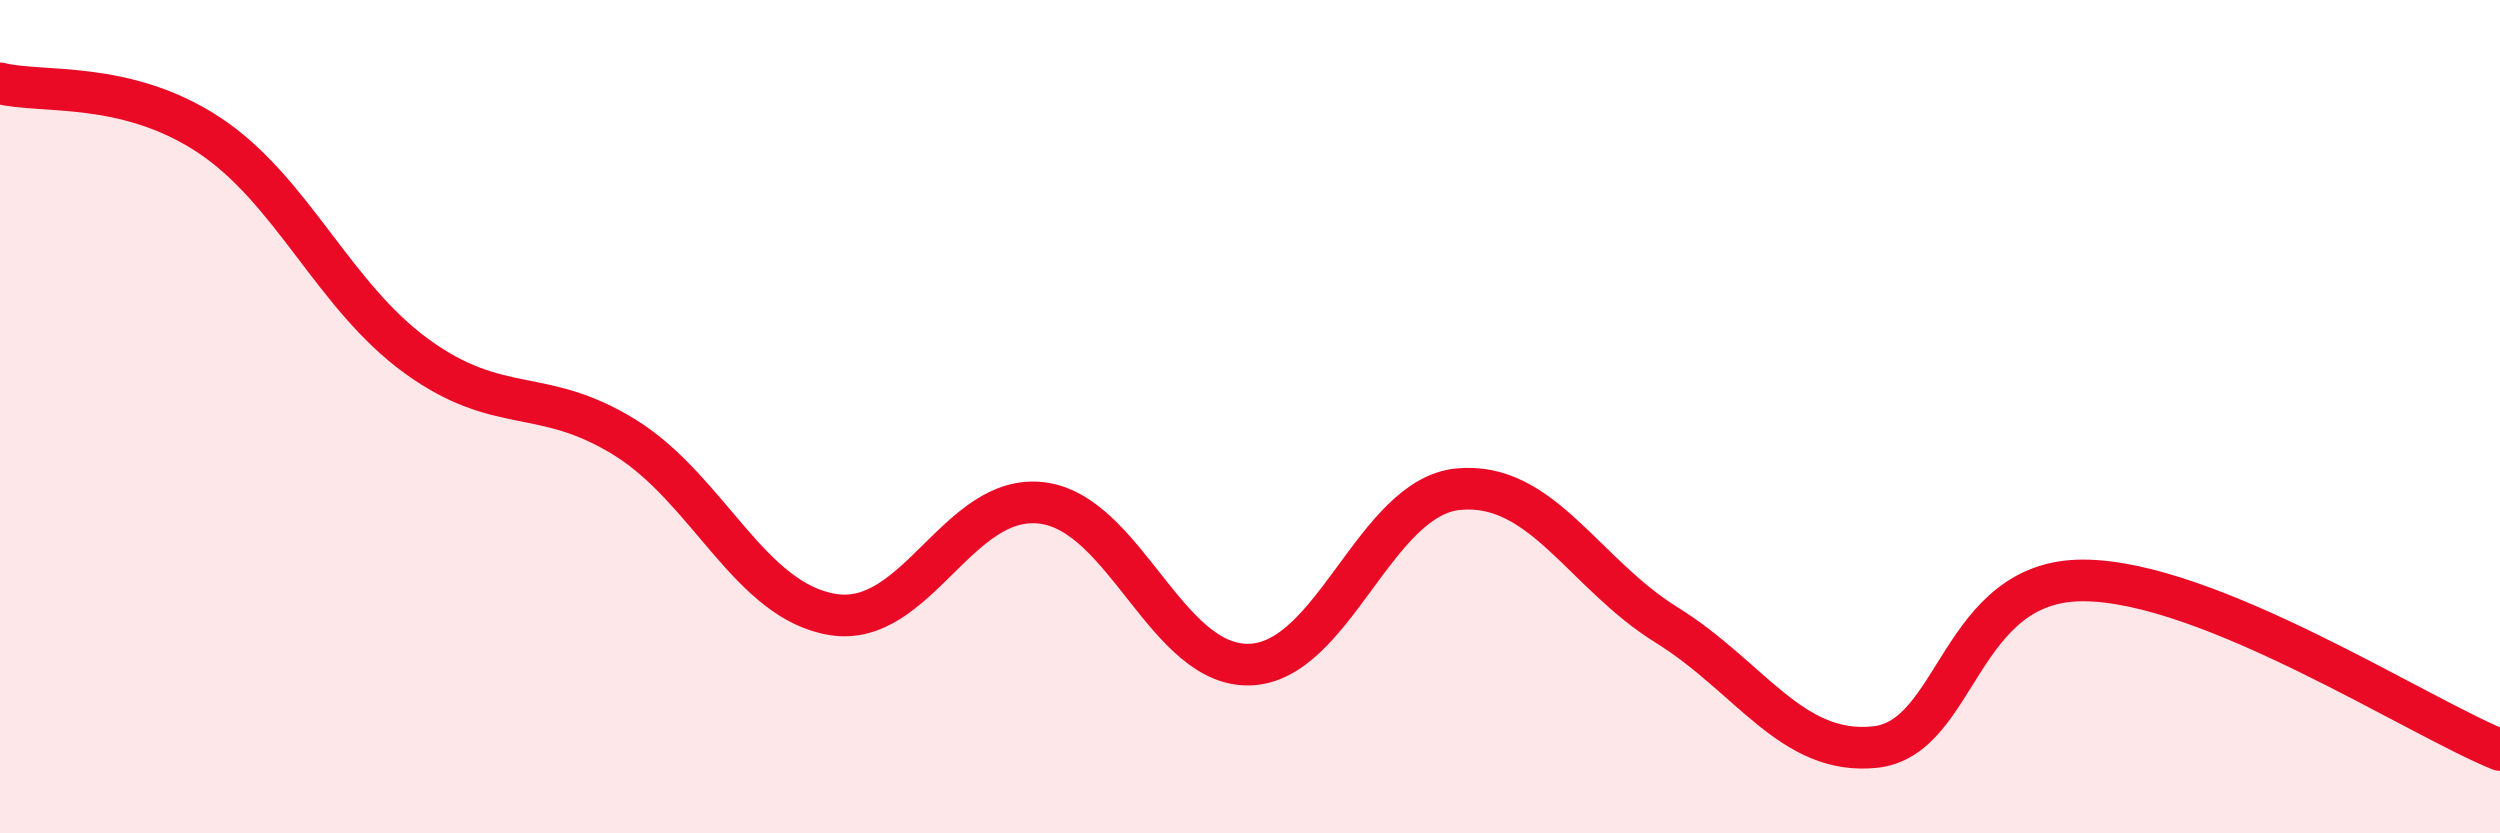
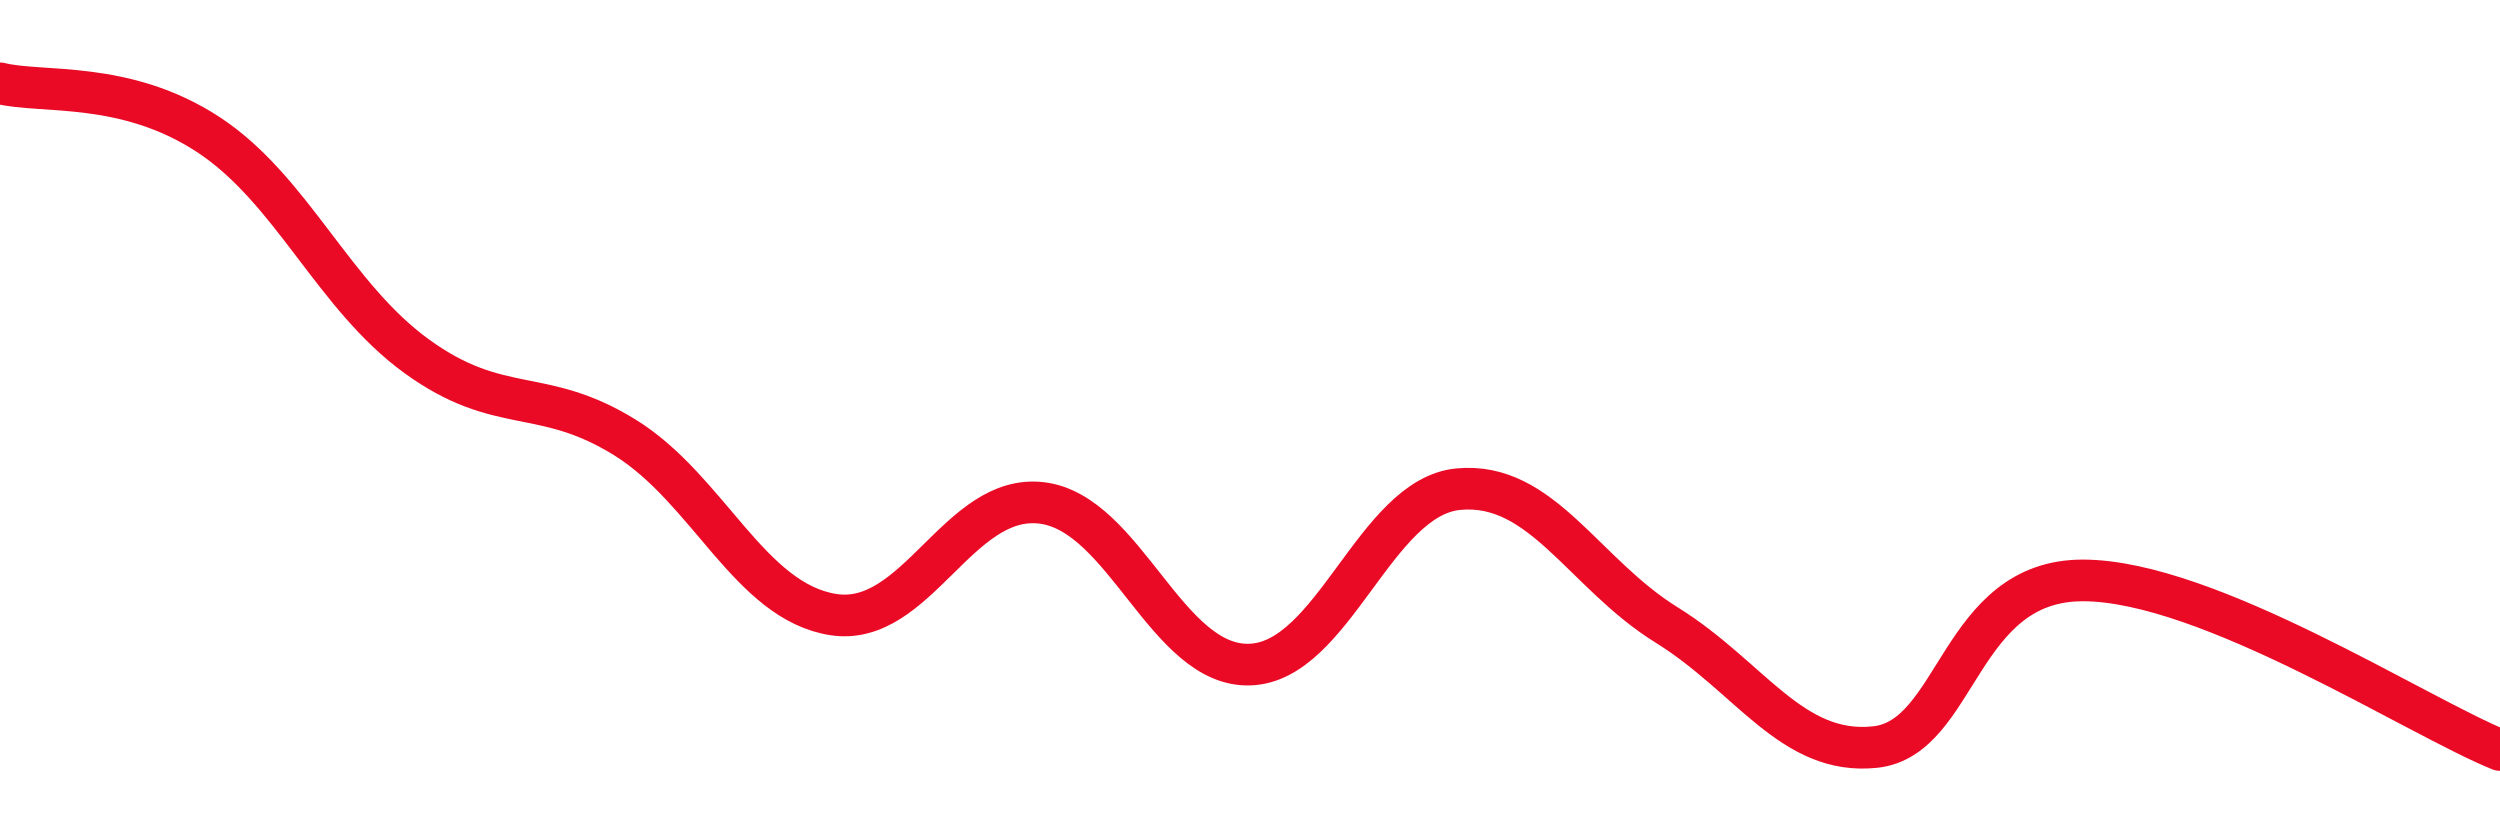
<svg xmlns="http://www.w3.org/2000/svg" width="60" height="20" viewBox="0 0 60 20">
-   <path d="M 0,2 C 1,2.25 3,1.92 5,3.23 C 7,4.54 8,7.1 10,8.55 C 12,10 13,9.26 15,10.5 C 17,11.74 18,14.44 20,14.75 C 22,15.06 23,11.83 25,12.07 C 27,12.31 28,16.02 30,15.95 C 32,15.88 33,11.93 35,11.74 C 37,11.55 38,13.76 40,15 C 42,16.24 43,18.14 45,17.93 C 47,17.72 47,13.92 50,13.93 C 53,13.94 58,17.19 60,18L60 20L0 20Z" fill="#EB0A25" opacity="0.1" stroke-linecap="round" stroke-linejoin="round" />
  <path d="M 0,2 C 1,2.25 3,1.92 5,3.23 C 7,4.54 8,7.1 10,8.55 C 12,10 13,9.26 15,10.5 C 17,11.74 18,14.44 20,14.75 C 22,15.06 23,11.83 25,12.07 C 27,12.31 28,16.02 30,15.95 C 32,15.88 33,11.93 35,11.74 C 37,11.55 38,13.76 40,15 C 42,16.24 43,18.14 45,17.93 C 47,17.72 47,13.92 50,13.93 C 53,13.94 58,17.19 60,18" stroke="#EB0A25" stroke-width="1" fill="none" stroke-linecap="round" stroke-linejoin="round" />
</svg>